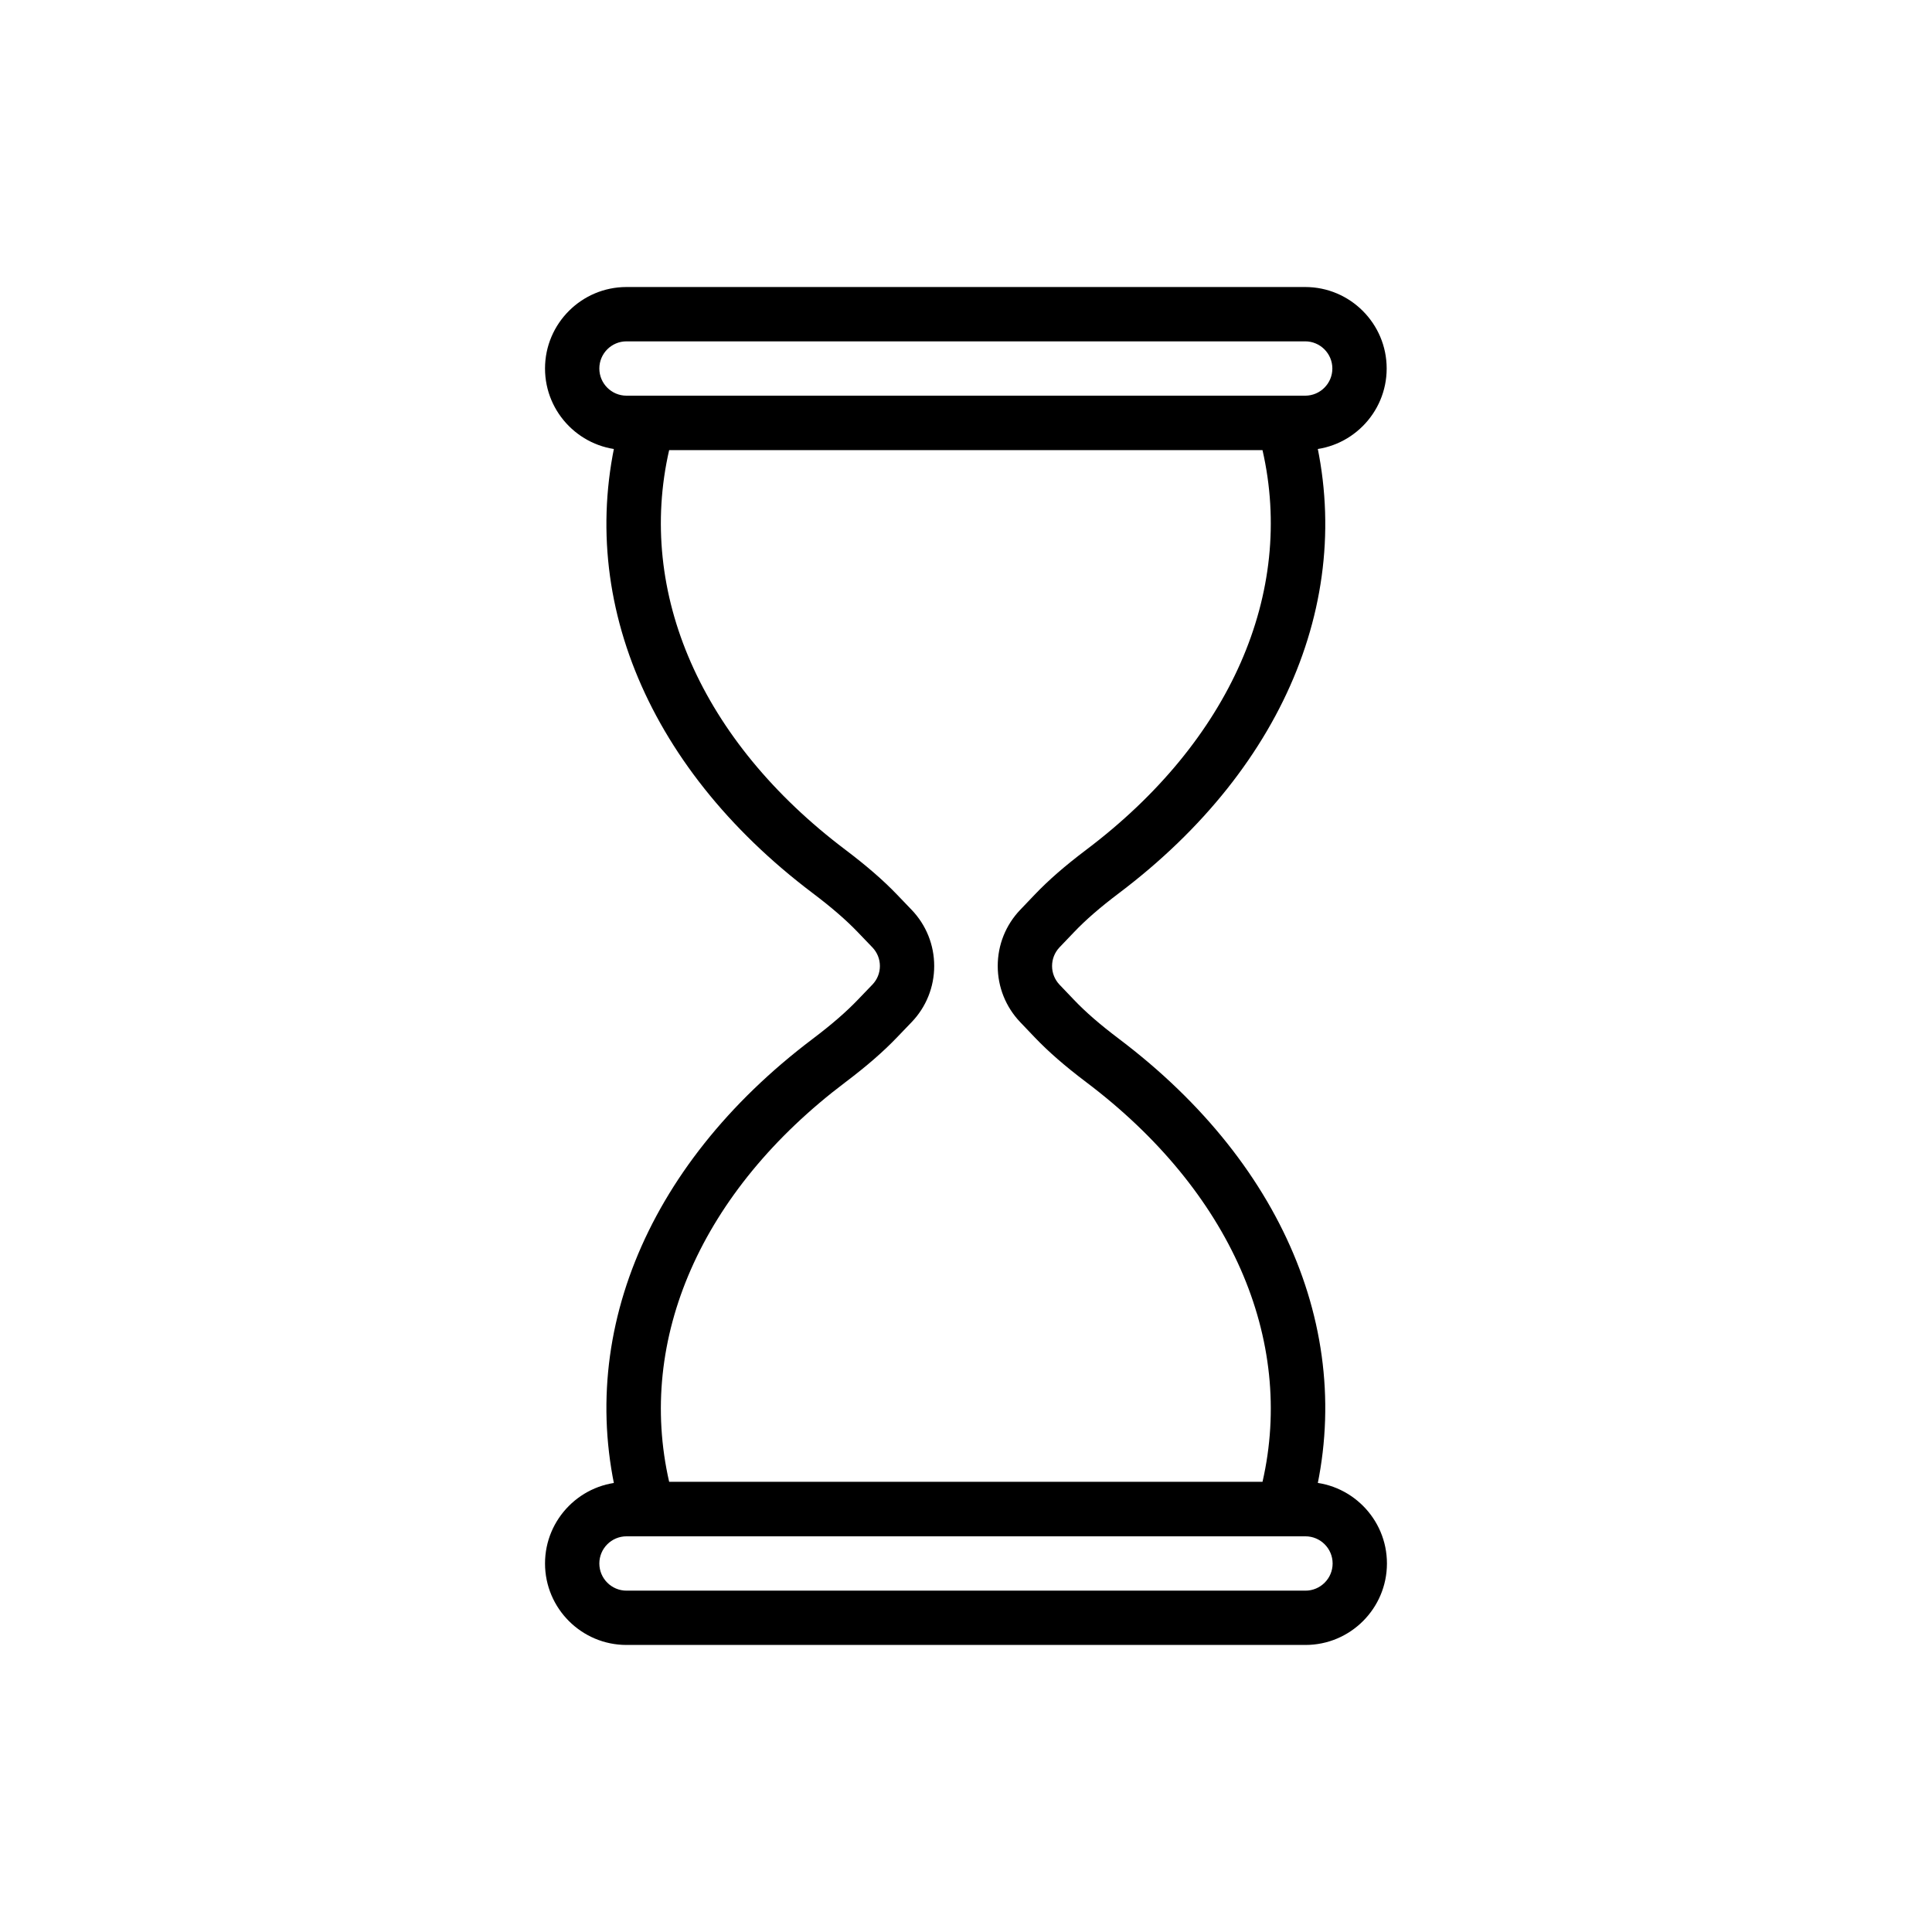
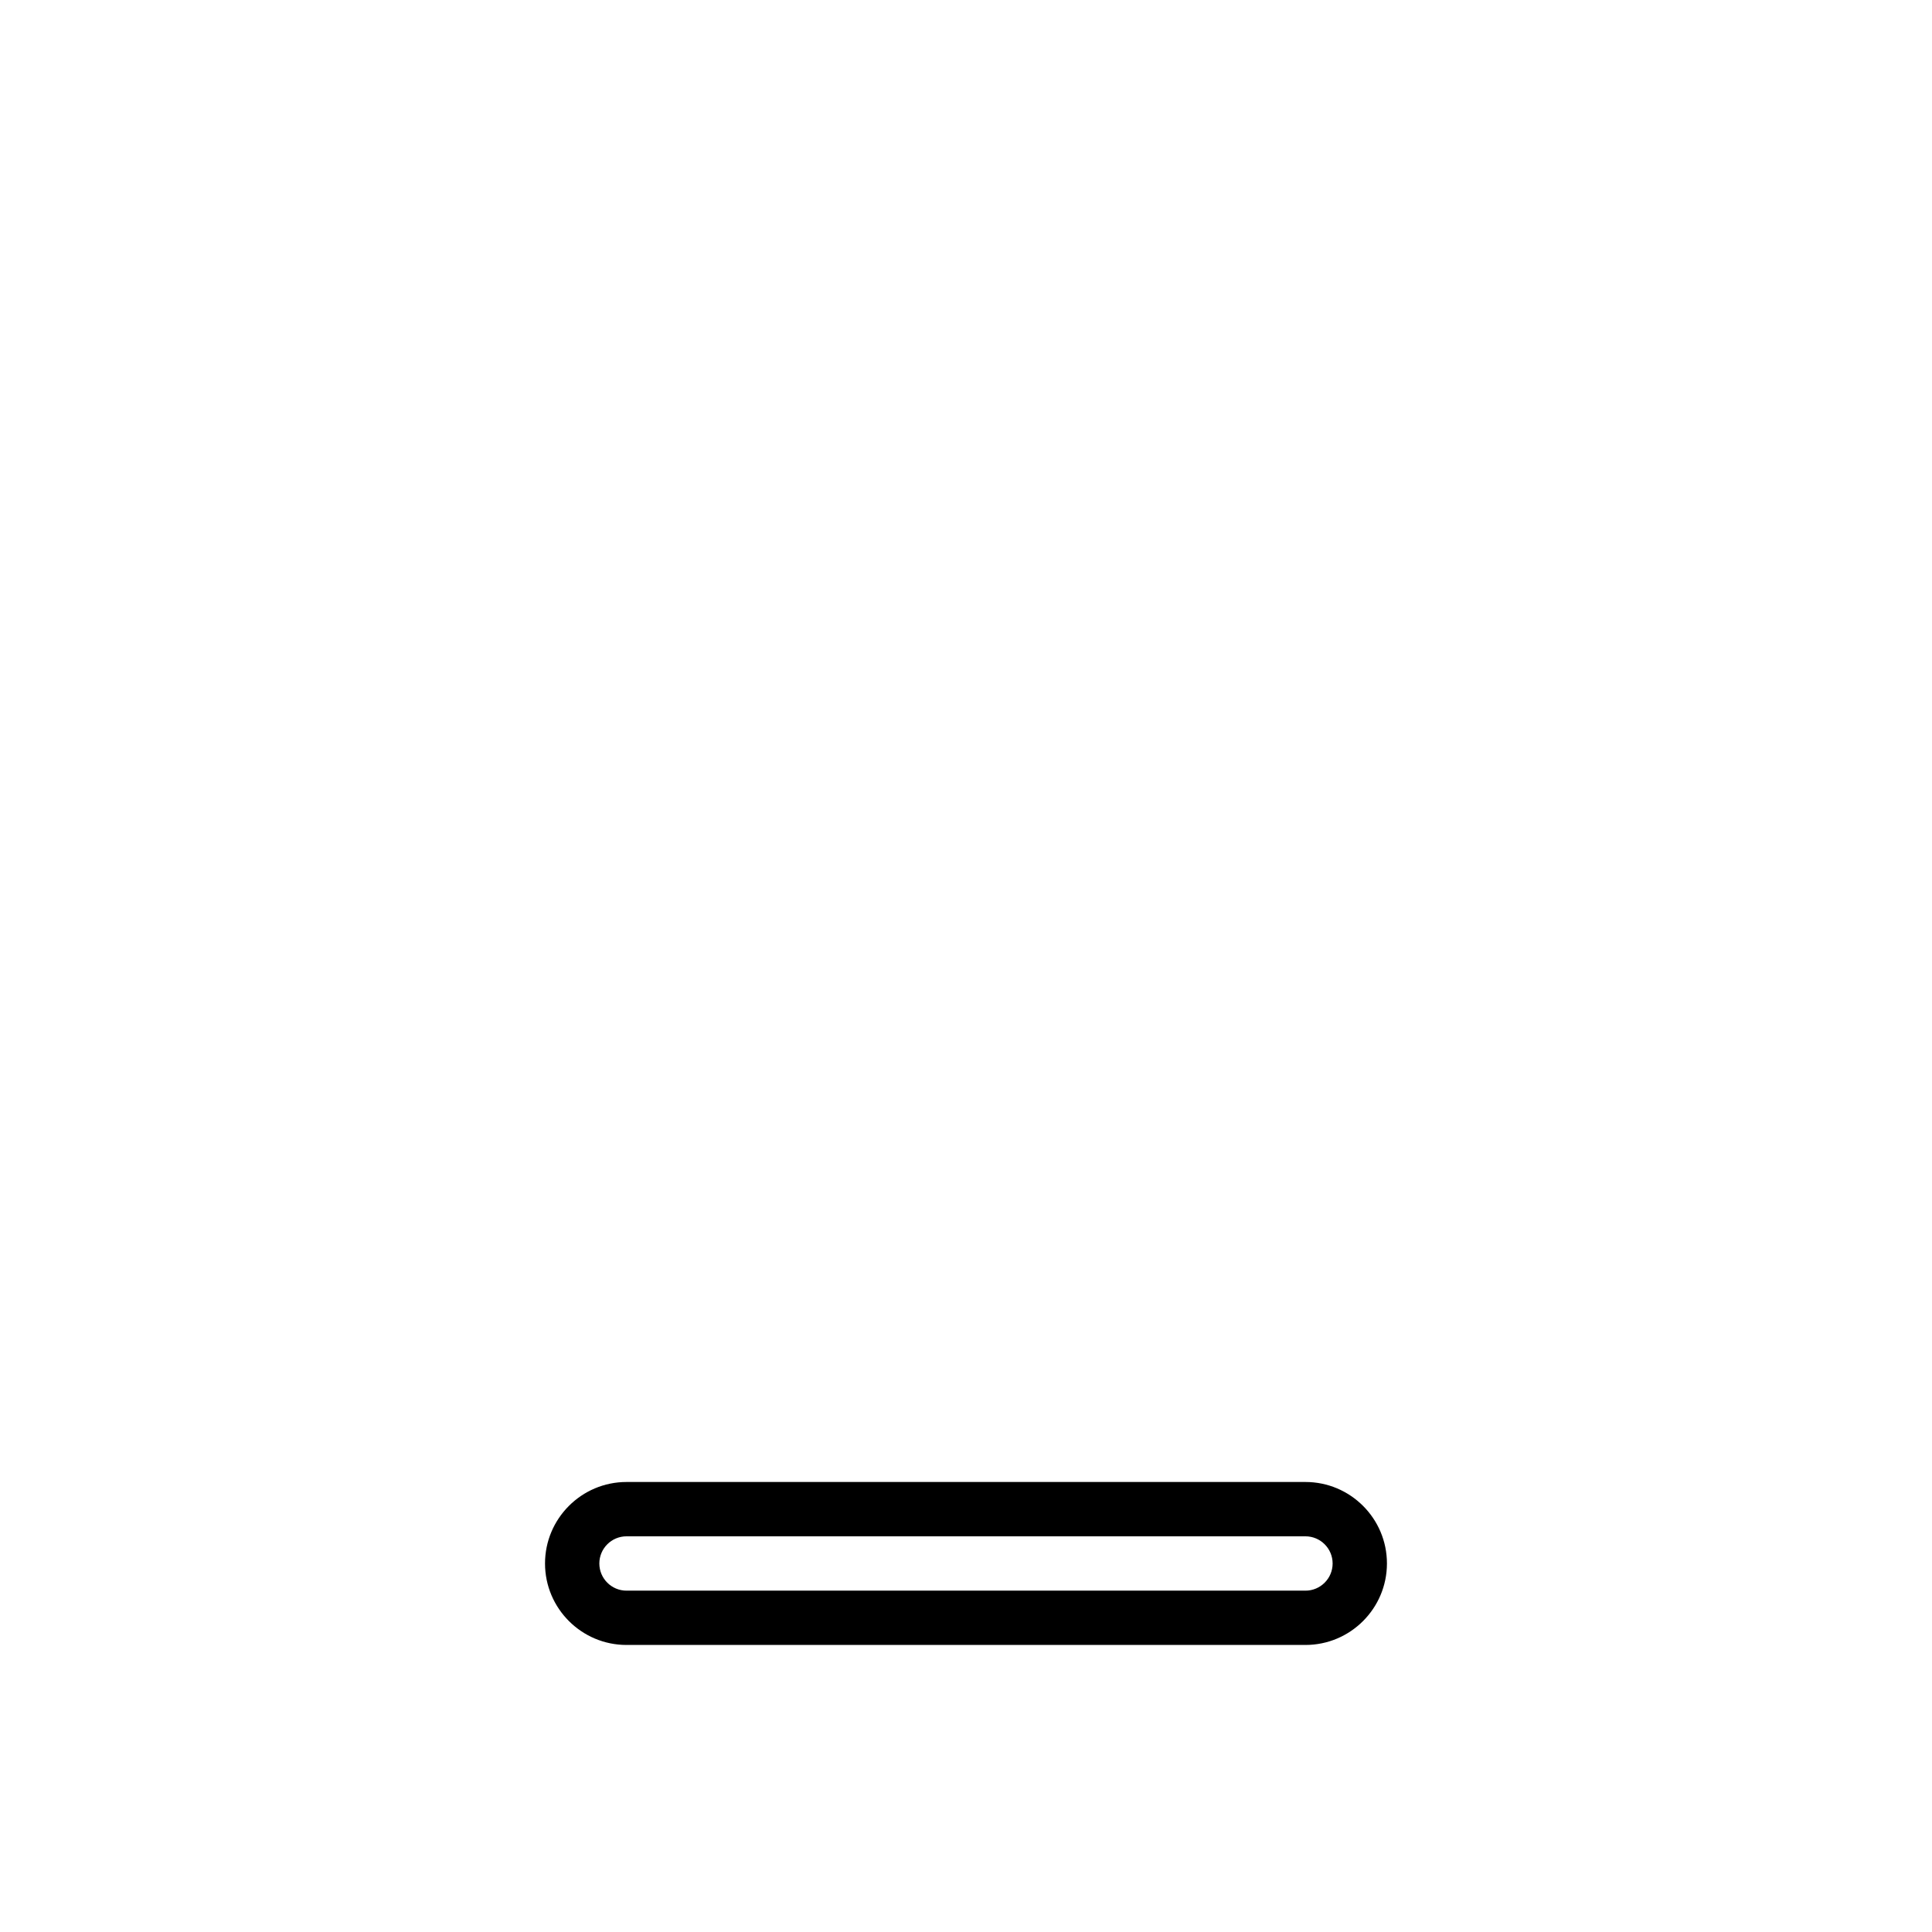
<svg xmlns="http://www.w3.org/2000/svg" fill="#000000" width="800px" height="800px" version="1.1" viewBox="144 144 512 512">
  <g>
-     <path d="m489.89 263.25h-179.86c-11.906 0-21.594-9.684-21.594-21.594 0-11.906 9.684-21.594 21.594-21.594h179.86c11.906 0 21.594 9.684 21.594 21.594s-9.688 21.594-21.594 21.594zm-179.86-28.789c-3.969 0-7.199 3.227-7.199 7.199s3.231 7.199 7.199 7.199h179.86c3.969 0 7.199-3.227 7.199-7.199s-3.231-7.199-7.199-7.199z" />
    <path d="m489.96 579.93h-179.93c-11.906 0-21.594-9.684-21.594-21.594 0-11.906 9.684-21.594 21.594-21.594h179.93c11.906 0 21.594 9.684 21.594 21.594-0.004 11.91-9.688 21.594-21.594 21.594zm-179.93-28.789c-3.969 0-7.199 3.227-7.199 7.199s3.231 7.199 7.199 7.199h179.93c3.969 0 7.199-3.227 7.199-7.199s-3.231-7.199-7.199-7.199z" />
-     <path d="m484.13 551.14h-168.34c-3.195 0-6.008-2.109-6.91-5.172-13.293-45.418 5.586-92.77 50.496-126.66 5.016-3.797 8.812-7.078 11.945-10.348l3.879-4.035c1.281-1.332 1.984-3.082 1.984-4.922s-0.703-3.59-1.98-4.926l-3.867-4.027c-3.121-3.254-6.918-6.543-11.953-10.348-44.918-33.898-63.801-81.258-50.5-126.67 0.898-3.066 3.711-5.176 6.906-5.176h168.34c3.195 0 6.008 2.109 6.906 5.172 13.301 45.418-5.586 92.77-50.512 126.68-4.992 3.766-8.777 7.051-11.918 10.348l-3.816 3.992c-1.277 1.344-1.98 3.102-1.98 4.957s0.707 3.613 1.988 4.961l3.805 3.984c3.141 3.297 6.926 6.578 11.918 10.34 0 0.008 0.004 0.008 0.004 0.008 44.926 33.898 63.809 81.258 50.512 126.68-0.895 3.062-3.711 5.172-6.906 5.172zm-162.79-14.395h157.23c8.672-37.871-8.508-77.133-46.723-105.97-5.625-4.246-9.969-8.027-13.66-11.891l-3.809-3.992c-3.852-4.043-5.969-9.328-5.969-14.895 0-5.582 2.117-10.867 5.969-14.895l3.812-3.992c3.688-3.867 8.031-7.648 13.66-11.898 38.215-28.832 55.391-68.094 46.719-105.96h-157.23c-8.672 37.871 8.504 77.125 46.719 105.96 5.656 4.281 9.996 8.047 13.66 11.863l3.863 4.027c3.863 4.019 5.992 9.312 5.992 14.895s-2.129 10.875-5.996 14.895l-3.875 4.035c-3.672 3.832-8.012 7.598-13.652 11.863-38.207 28.828-55.383 68.082-46.707 105.95z" />
  </g>
</svg>